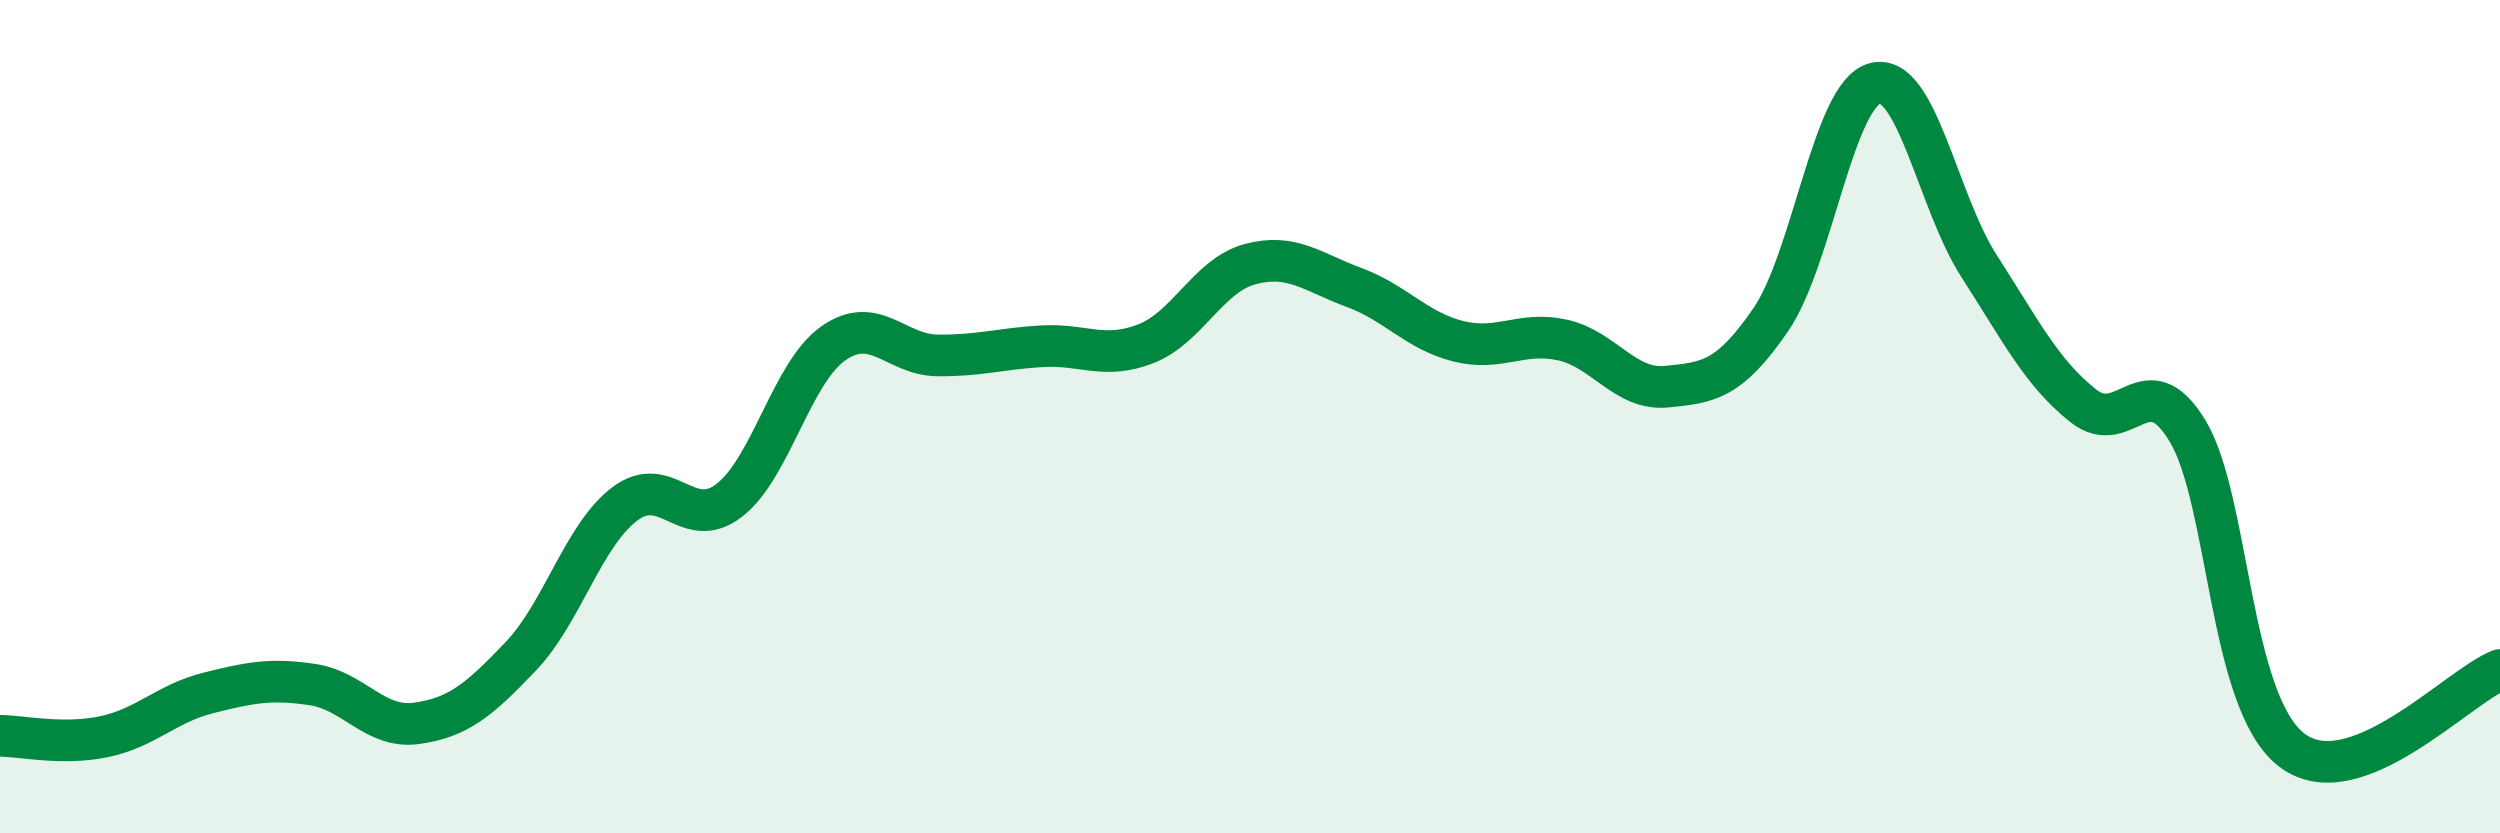
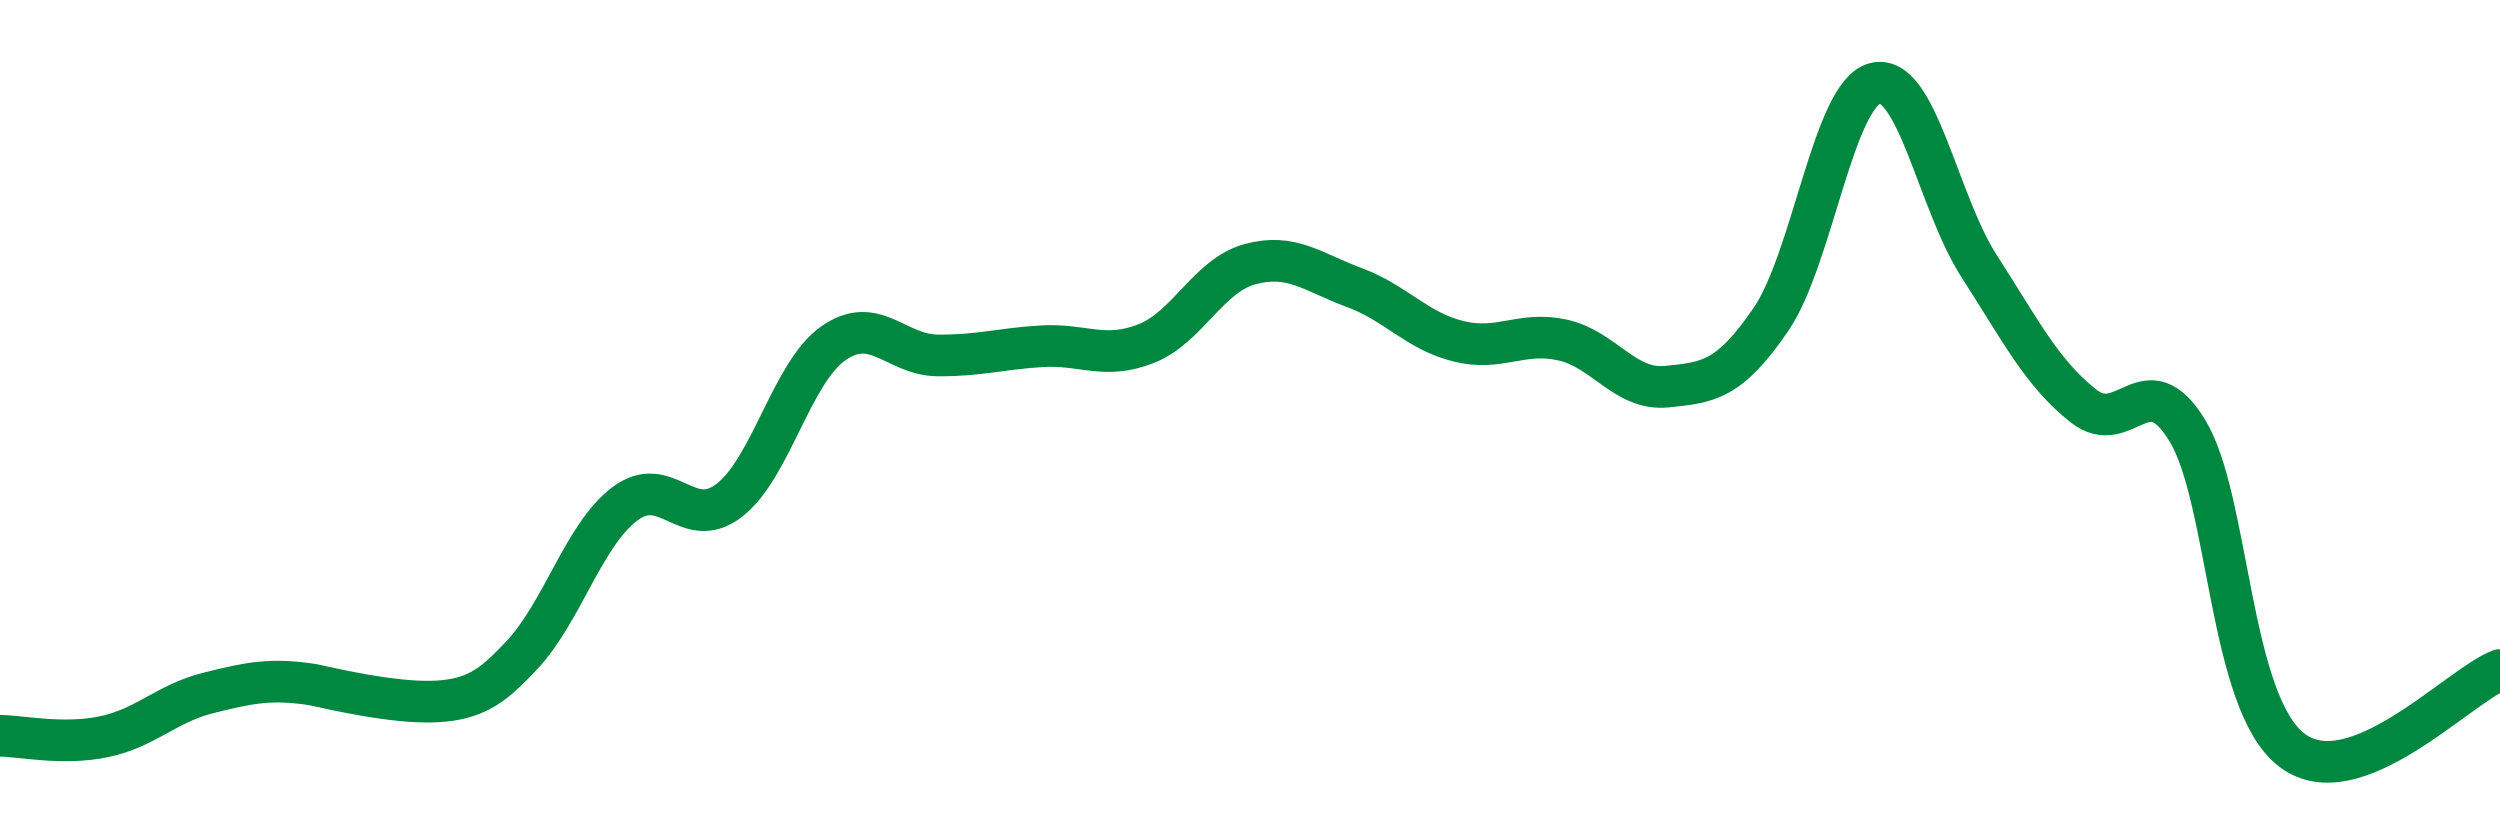
<svg xmlns="http://www.w3.org/2000/svg" width="60" height="20" viewBox="0 0 60 20">
-   <path d="M 0,17.66 C 0.5,17.66 1.5,17.89 2.5,17.68 C 3.5,17.47 4,16.88 5,16.63 C 6,16.38 6.5,16.28 7.5,16.43 C 8.5,16.58 9,17.5 10,17.36 C 11,17.22 11.5,16.8 12.5,15.75 C 13.5,14.7 14,12.84 15,12.09 C 16,11.34 16.5,12.78 17.5,12.01 C 18.5,11.24 19,8.94 20,8.24 C 21,7.54 21.5,8.52 22.5,8.53 C 23.5,8.54 24,8.37 25,8.31 C 26,8.25 26.5,8.64 27.5,8.25 C 28.5,7.86 29,6.61 30,6.34 C 31,6.07 31.5,6.53 32.5,6.9 C 33.5,7.27 34,7.94 35,8.19 C 36,8.44 36.5,7.94 37.5,8.16 C 38.5,8.38 39,9.38 40,9.28 C 41,9.18 41.5,9.13 42.5,7.67 C 43.5,6.21 44,2.26 45,2 C 46,1.74 46.5,4.84 47.5,6.39 C 48.5,7.94 49,8.95 50,9.74 C 51,10.53 51.5,8.69 52.5,10.34 C 53.5,11.99 53.5,16.85 55,18 C 56.5,19.15 59,16.46 60,16.08L60 20L0 20Z" fill="#008740" opacity="0.1" stroke-linecap="round" stroke-linejoin="round" />
-   <path d="M 0,17.66 C 0.5,17.66 1.5,17.89 2.5,17.68 C 3.5,17.47 4,16.88 5,16.63 C 6,16.38 6.5,16.28 7.5,16.43 C 8.5,16.58 9,17.5 10,17.36 C 11,17.22 11.5,16.8 12.5,15.75 C 13.5,14.7 14,12.84 15,12.09 C 16,11.34 16.5,12.78 17.5,12.01 C 18.5,11.24 19,8.94 20,8.24 C 21,7.54 21.5,8.52 22.5,8.53 C 23.5,8.54 24,8.37 25,8.31 C 26,8.25 26.5,8.64 27.5,8.25 C 28.5,7.86 29,6.61 30,6.34 C 31,6.07 31.5,6.53 32.5,6.9 C 33.5,7.27 34,7.94 35,8.19 C 36,8.44 36.5,7.94 37.5,8.16 C 38.5,8.38 39,9.38 40,9.28 C 41,9.18 41.5,9.13 42.5,7.67 C 43.5,6.21 44,2.26 45,2 C 46,1.74 46.5,4.84 47.5,6.39 C 48.5,7.94 49,8.95 50,9.74 C 51,10.53 51.5,8.69 52.5,10.34 C 53.5,11.99 53.5,16.85 55,18 C 56.5,19.15 59,16.46 60,16.08" stroke="#008740" stroke-width="1" fill="none" stroke-linecap="round" stroke-linejoin="round" />
+   <path d="M 0,17.66 C 0.5,17.66 1.5,17.89 2.5,17.68 C 3.5,17.47 4,16.88 5,16.63 C 6,16.38 6.5,16.28 7.5,16.43 C 11,17.22 11.5,16.8 12.5,15.75 C 13.5,14.7 14,12.84 15,12.09 C 16,11.34 16.5,12.78 17.5,12.01 C 18.5,11.24 19,8.94 20,8.24 C 21,7.54 21.5,8.52 22.5,8.53 C 23.5,8.54 24,8.37 25,8.31 C 26,8.25 26.5,8.64 27.5,8.25 C 28.5,7.86 29,6.61 30,6.34 C 31,6.07 31.5,6.53 32.5,6.9 C 33.5,7.27 34,7.94 35,8.19 C 36,8.44 36.5,7.94 37.5,8.16 C 38.5,8.38 39,9.38 40,9.28 C 41,9.18 41.5,9.13 42.5,7.67 C 43.5,6.21 44,2.26 45,2 C 46,1.74 46.5,4.84 47.5,6.39 C 48.5,7.94 49,8.95 50,9.74 C 51,10.53 51.5,8.69 52.5,10.34 C 53.5,11.99 53.5,16.85 55,18 C 56.5,19.15 59,16.46 60,16.08" stroke="#008740" stroke-width="1" fill="none" stroke-linecap="round" stroke-linejoin="round" />
</svg>